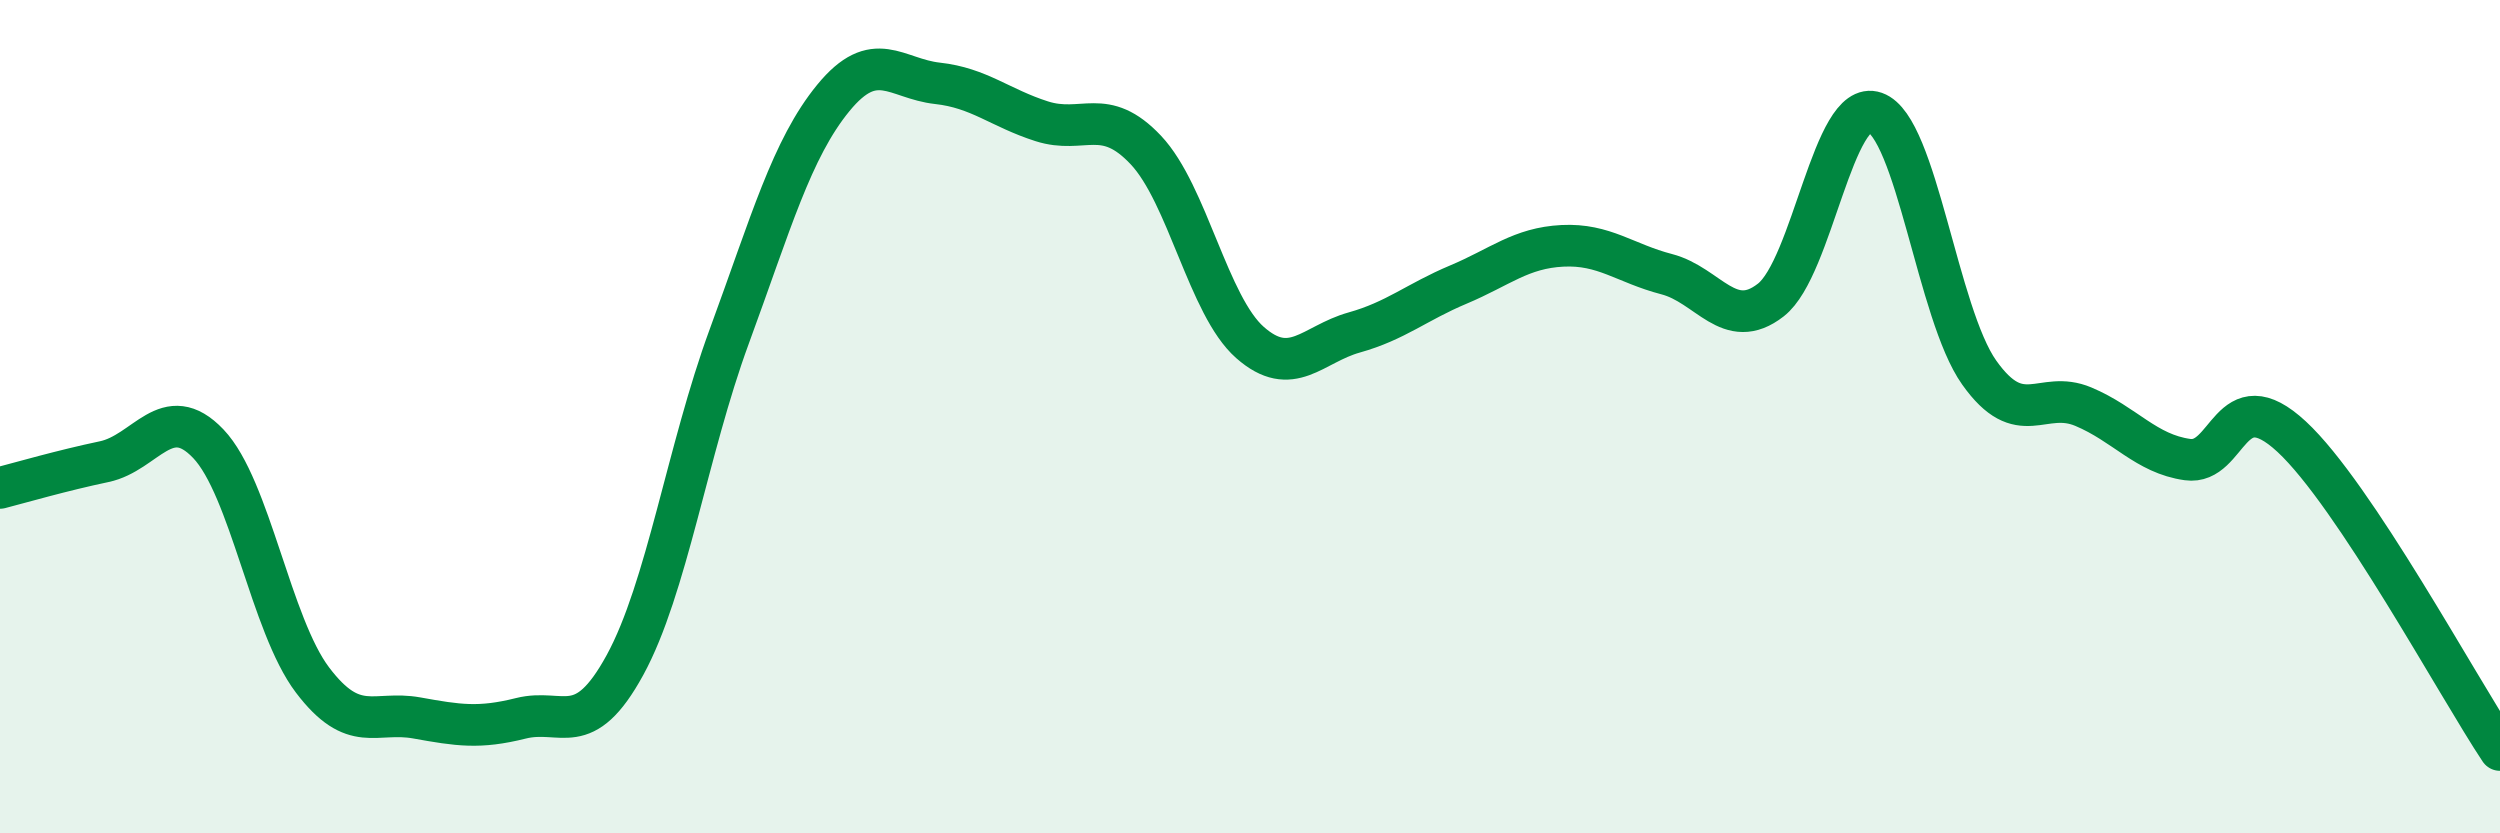
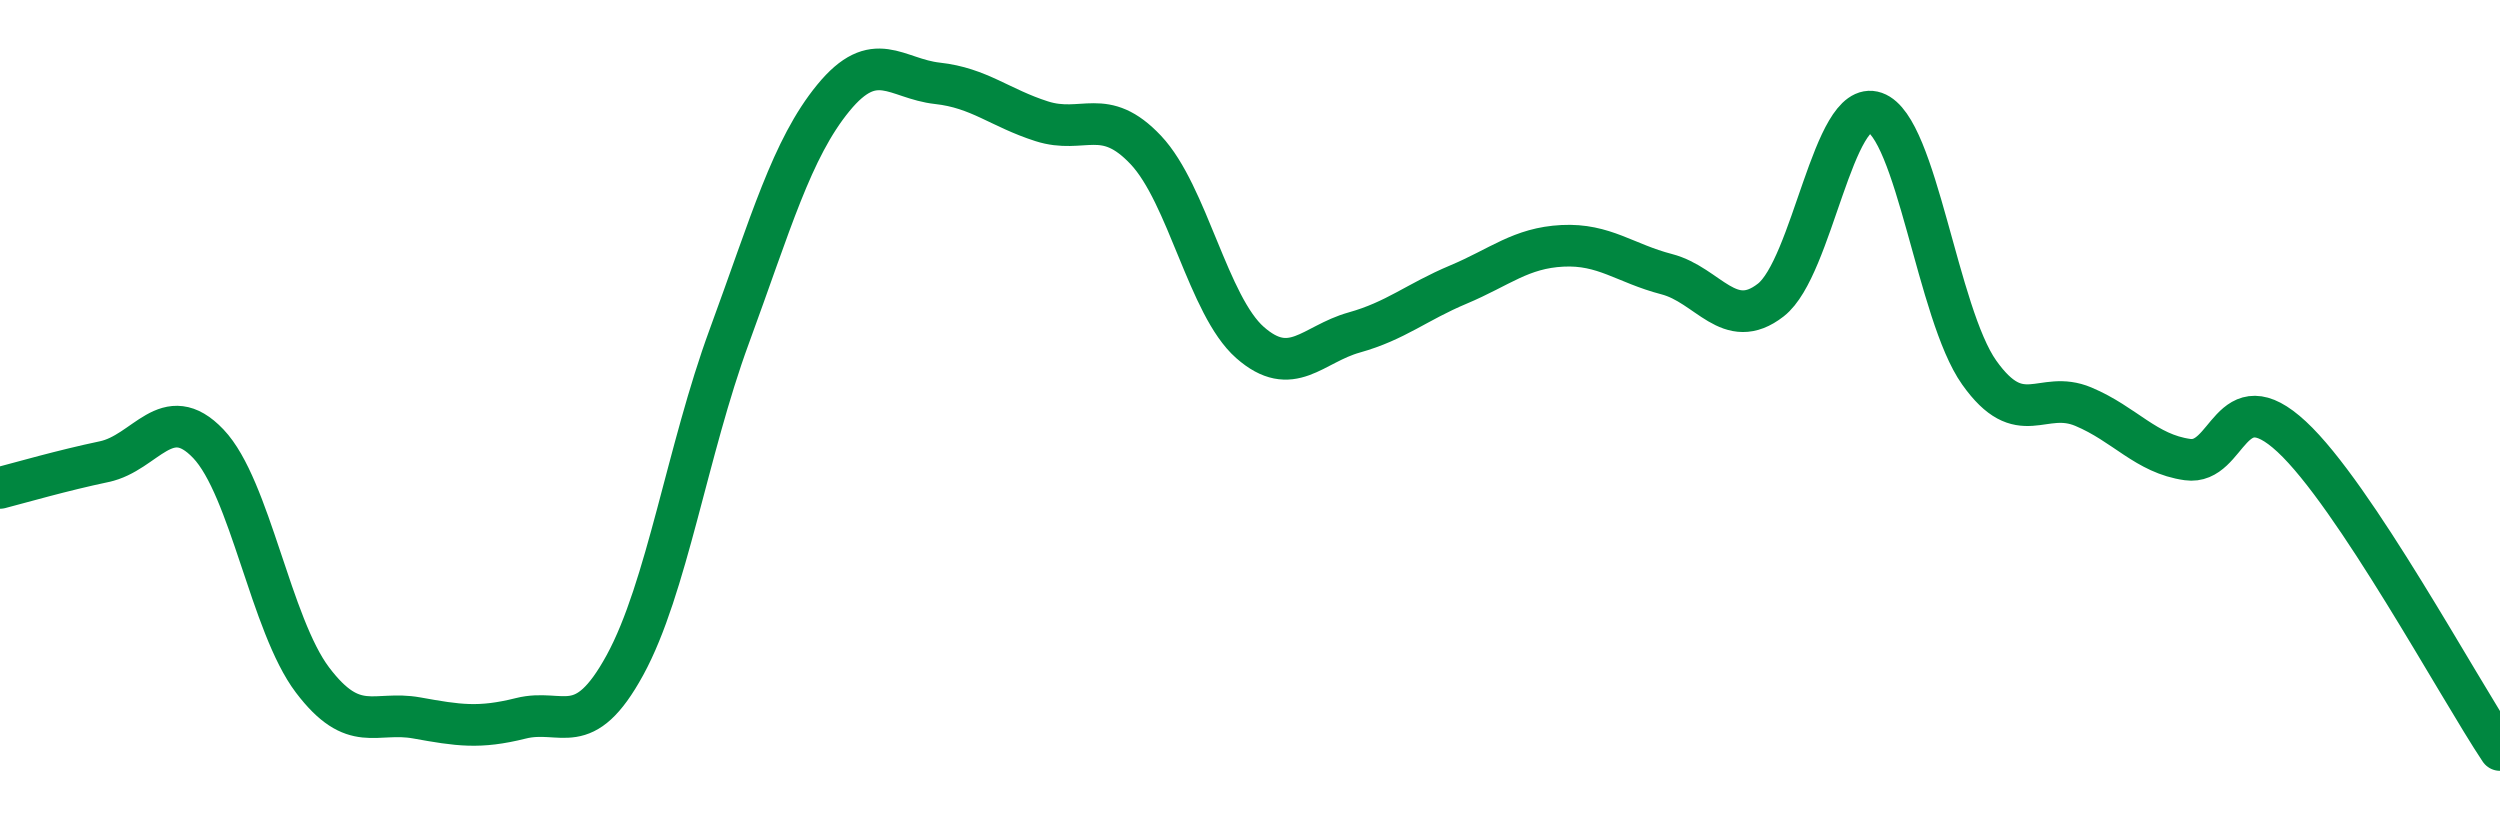
<svg xmlns="http://www.w3.org/2000/svg" width="60" height="20" viewBox="0 0 60 20">
-   <path d="M 0,11.71 C 0.5,11.58 1.5,11.29 2.5,11.08 C 3.5,10.87 4,9.6 5,10.65 C 6,11.7 6.5,15 7.5,16.32 C 8.5,17.64 9,17.05 10,17.23 C 11,17.41 11.5,17.49 12.5,17.24 C 13.5,16.99 14,17.79 15,15.96 C 16,14.13 16.5,10.8 17.5,8.08 C 18.5,5.36 19,3.57 20,2.35 C 21,1.13 21.5,1.89 22.5,2 C 23.5,2.11 24,2.59 25,2.91 C 26,3.23 26.5,2.54 27.5,3.6 C 28.5,4.66 29,7.34 30,8.22 C 31,9.1 31.5,8.26 32.5,7.98 C 33.5,7.7 34,7.25 35,6.83 C 36,6.41 36.5,5.95 37.5,5.9 C 38.5,5.85 39,6.32 40,6.58 C 41,6.84 41.5,7.98 42.5,7.2 C 43.5,6.42 44,2.35 45,2.7 C 46,3.05 46.5,7.53 47.5,8.94 C 48.5,10.35 49,9.34 50,9.76 C 51,10.18 51.5,10.89 52.5,11.03 C 53.5,11.17 53.5,9.09 55,10.48 C 56.5,11.87 59,16.5 60,18L60 20L0 20Z" fill="#008740" opacity="0.1" stroke-linecap="round" stroke-linejoin="round" />
  <path d="M 0,11.71 C 0.5,11.58 1.5,11.29 2.5,11.08 C 3.5,10.87 4,9.6 5,10.65 C 6,11.7 6.5,15 7.5,16.32 C 8.5,17.64 9,17.05 10,17.23 C 11,17.41 11.5,17.49 12.5,17.24 C 13.5,16.99 14,17.79 15,15.96 C 16,14.13 16.5,10.8 17.5,8.08 C 18.5,5.36 19,3.57 20,2.35 C 21,1.13 21.5,1.89 22.5,2 C 23.5,2.11 24,2.59 25,2.91 C 26,3.23 26.5,2.54 27.5,3.6 C 28.5,4.66 29,7.34 30,8.22 C 31,9.1 31.5,8.26 32.5,7.98 C 33.5,7.7 34,7.25 35,6.83 C 36,6.41 36.5,5.95 37.5,5.9 C 38.5,5.85 39,6.32 40,6.58 C 41,6.84 41.5,7.98 42.5,7.2 C 43.5,6.42 44,2.35 45,2.7 C 46,3.05 46.5,7.53 47.5,8.94 C 48.5,10.35 49,9.34 50,9.76 C 51,10.18 51.5,10.89 52.5,11.03 C 53.5,11.17 53.5,9.09 55,10.48 C 56.5,11.87 59,16.5 60,18" stroke="#008740" stroke-width="1" fill="none" stroke-linecap="round" stroke-linejoin="round" />
</svg>